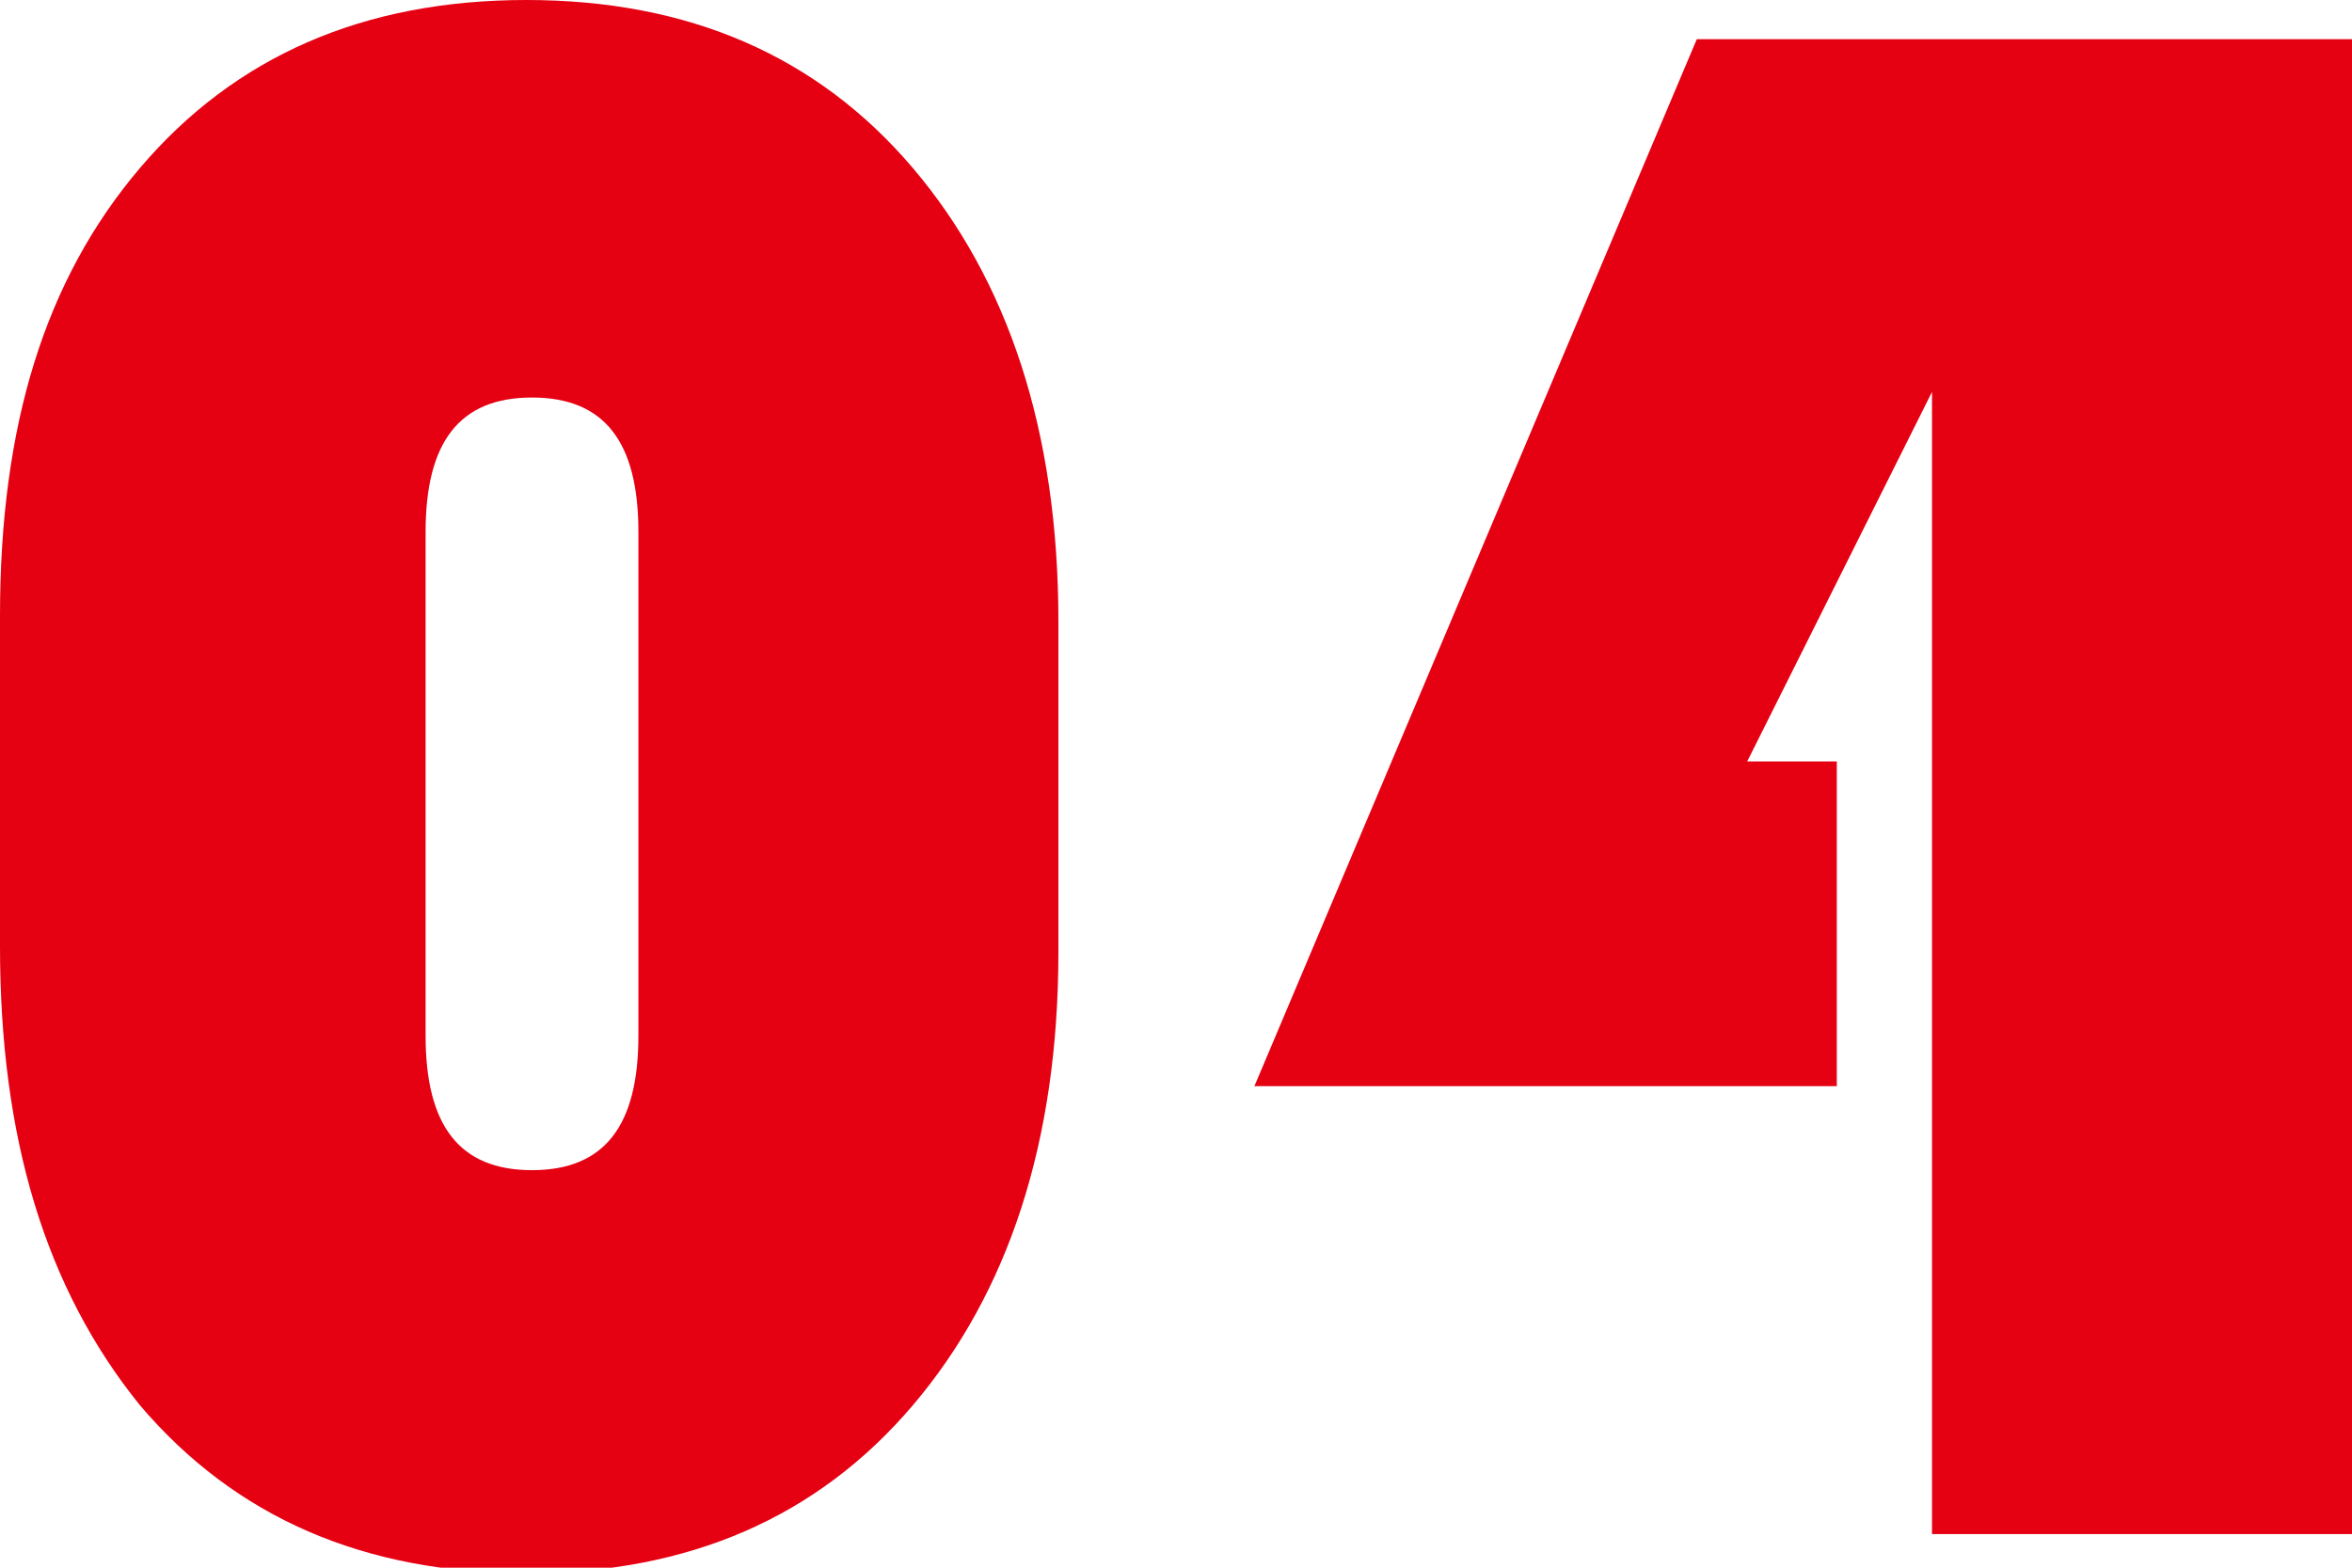
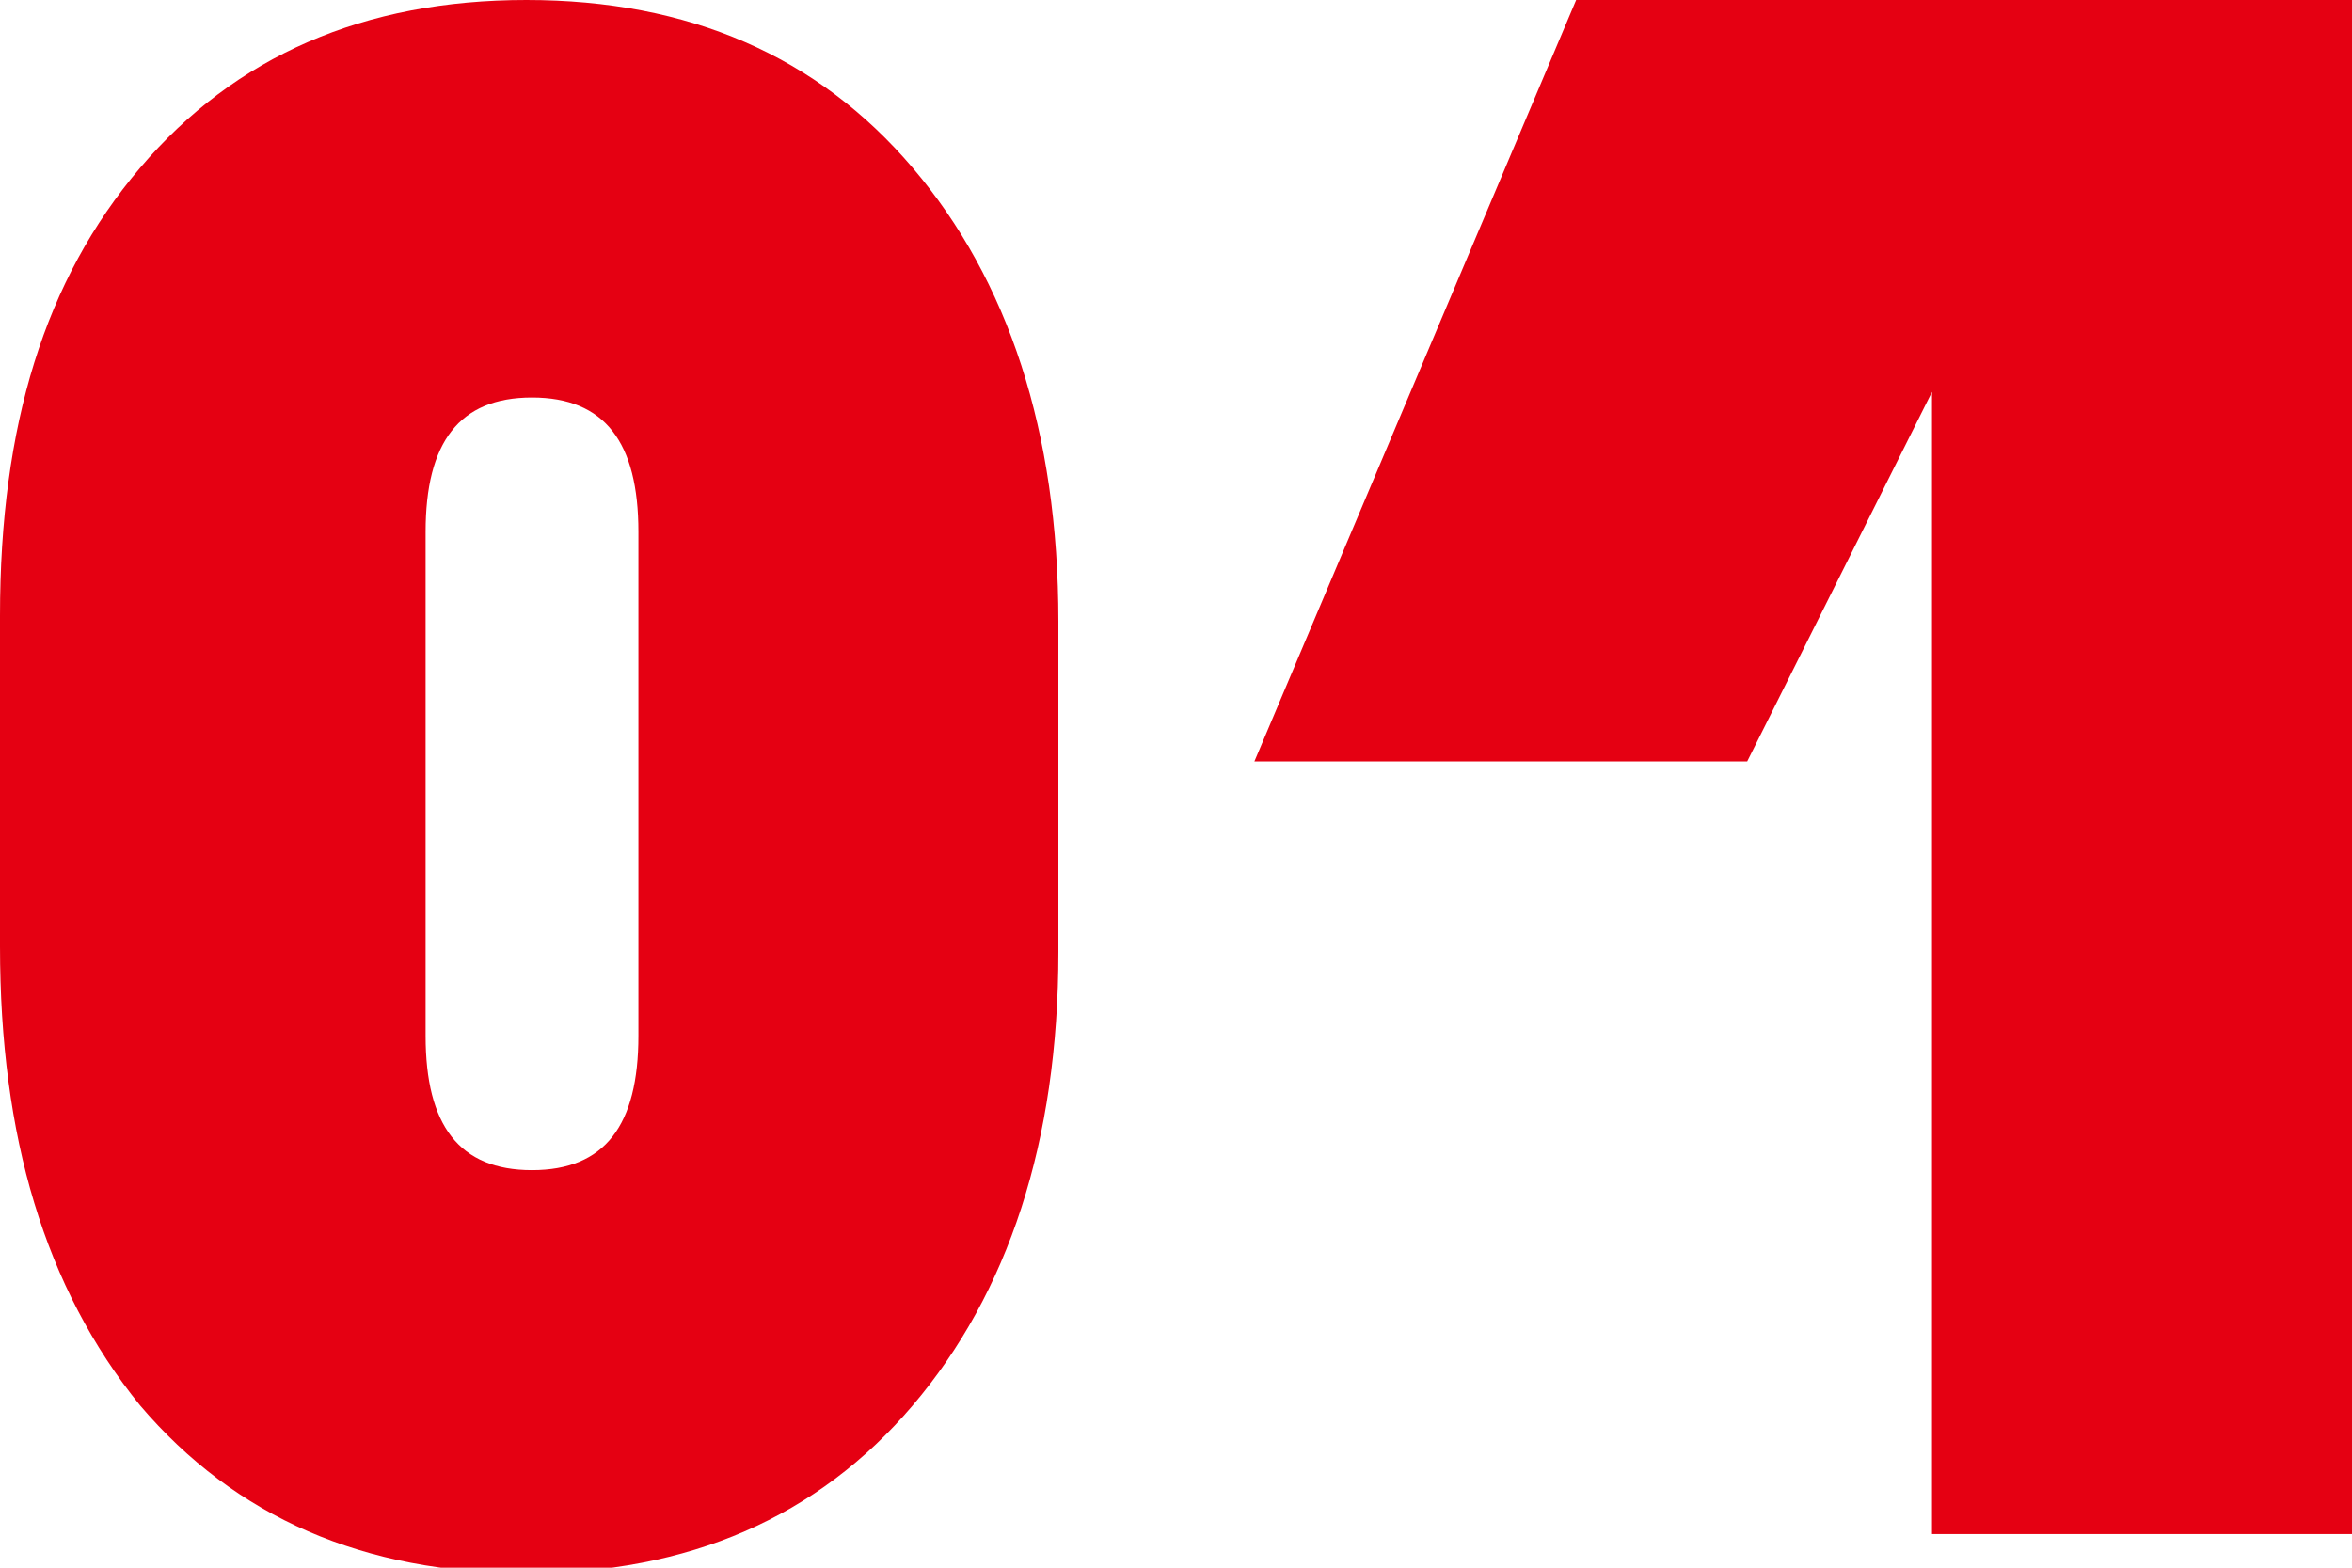
<svg xmlns="http://www.w3.org/2000/svg" version="1" width="42" height="28" viewBox="0 0 42 28" enable-background="new 0 0 42 28">
  <style type="text/css">.st0{fill:#E50012;}</style>
  <g id="生き方_x5F_全文">
-     <path class="st0" d="M0 16.9v-5.9c0-3.4.8-6 2.5-8s4-3 6.9-3 5.2 1 6.9 3c1.7 2 2.6 4.7 2.6 8.1v5.9c0 3.4-.9 6.1-2.6 8.1-1.7 2-4 3-6.9 3s-5.2-1-6.9-3c-1.7-2.1-2.5-4.8-2.5-8.2zm7.6-7.4v9c0 1.6.6 2.4 1.9 2.4 1.3 0 1.9-.8 1.9-2.4v-9c0-1.6-.6-2.4-1.9-2.4-1.3 0-1.9.8-1.9 2.4zM42 .7v26.7h-7.5v-20.4l-3.3 6.6h1.6v5.8h-10.4l7.9-18.7h11.7z" />
+     <path class="st0" d="M0 16.9v-5.9c0-3.4.8-6 2.5-8s4-3 6.9-3 5.2 1 6.9 3c1.7 2 2.6 4.7 2.6 8.1v5.9c0 3.4-.9 6.1-2.6 8.1-1.7 2-4 3-6.9 3s-5.2-1-6.9-3c-1.7-2.1-2.5-4.8-2.5-8.2zm7.6-7.4v9c0 1.6.6 2.4 1.9 2.4 1.3 0 1.9-.8 1.9-2.4v-9c0-1.6-.6-2.4-1.9-2.4-1.3 0-1.9.8-1.9 2.4zM42 .7v26.7h-7.5v-20.4l-3.3 6.6h1.6h-10.4l7.9-18.7h11.7z" />
  </g>
</svg>